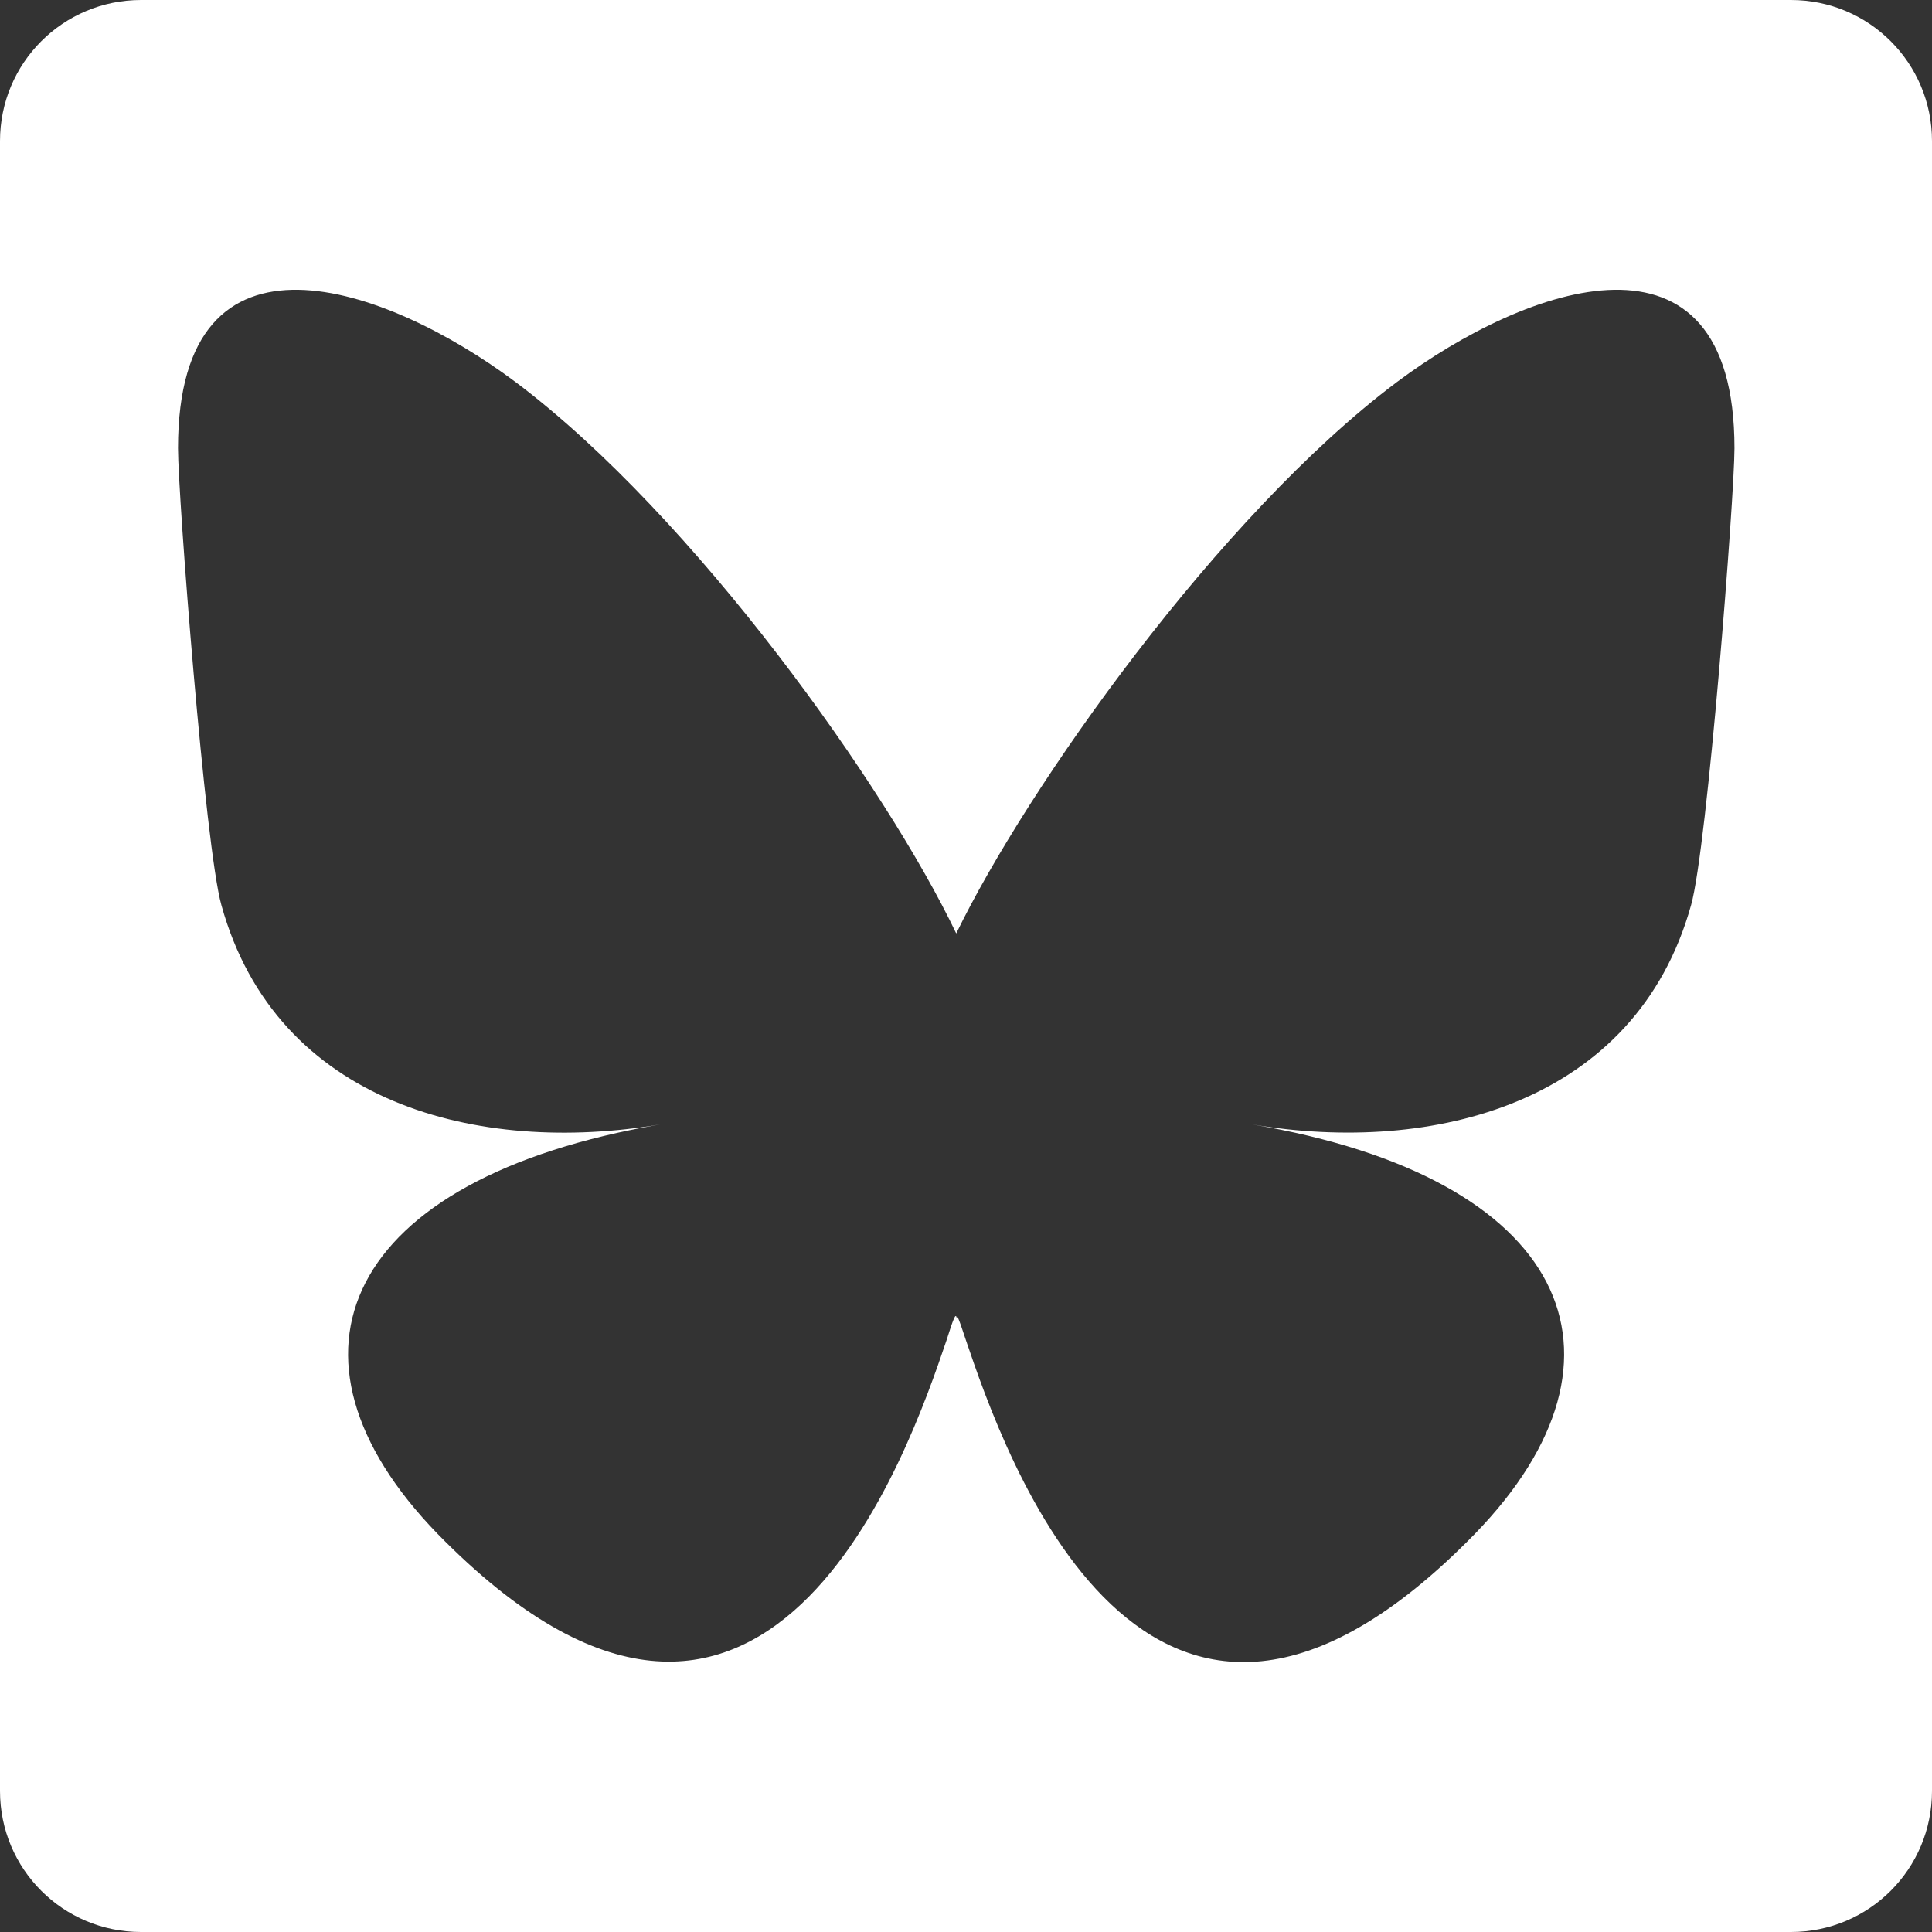
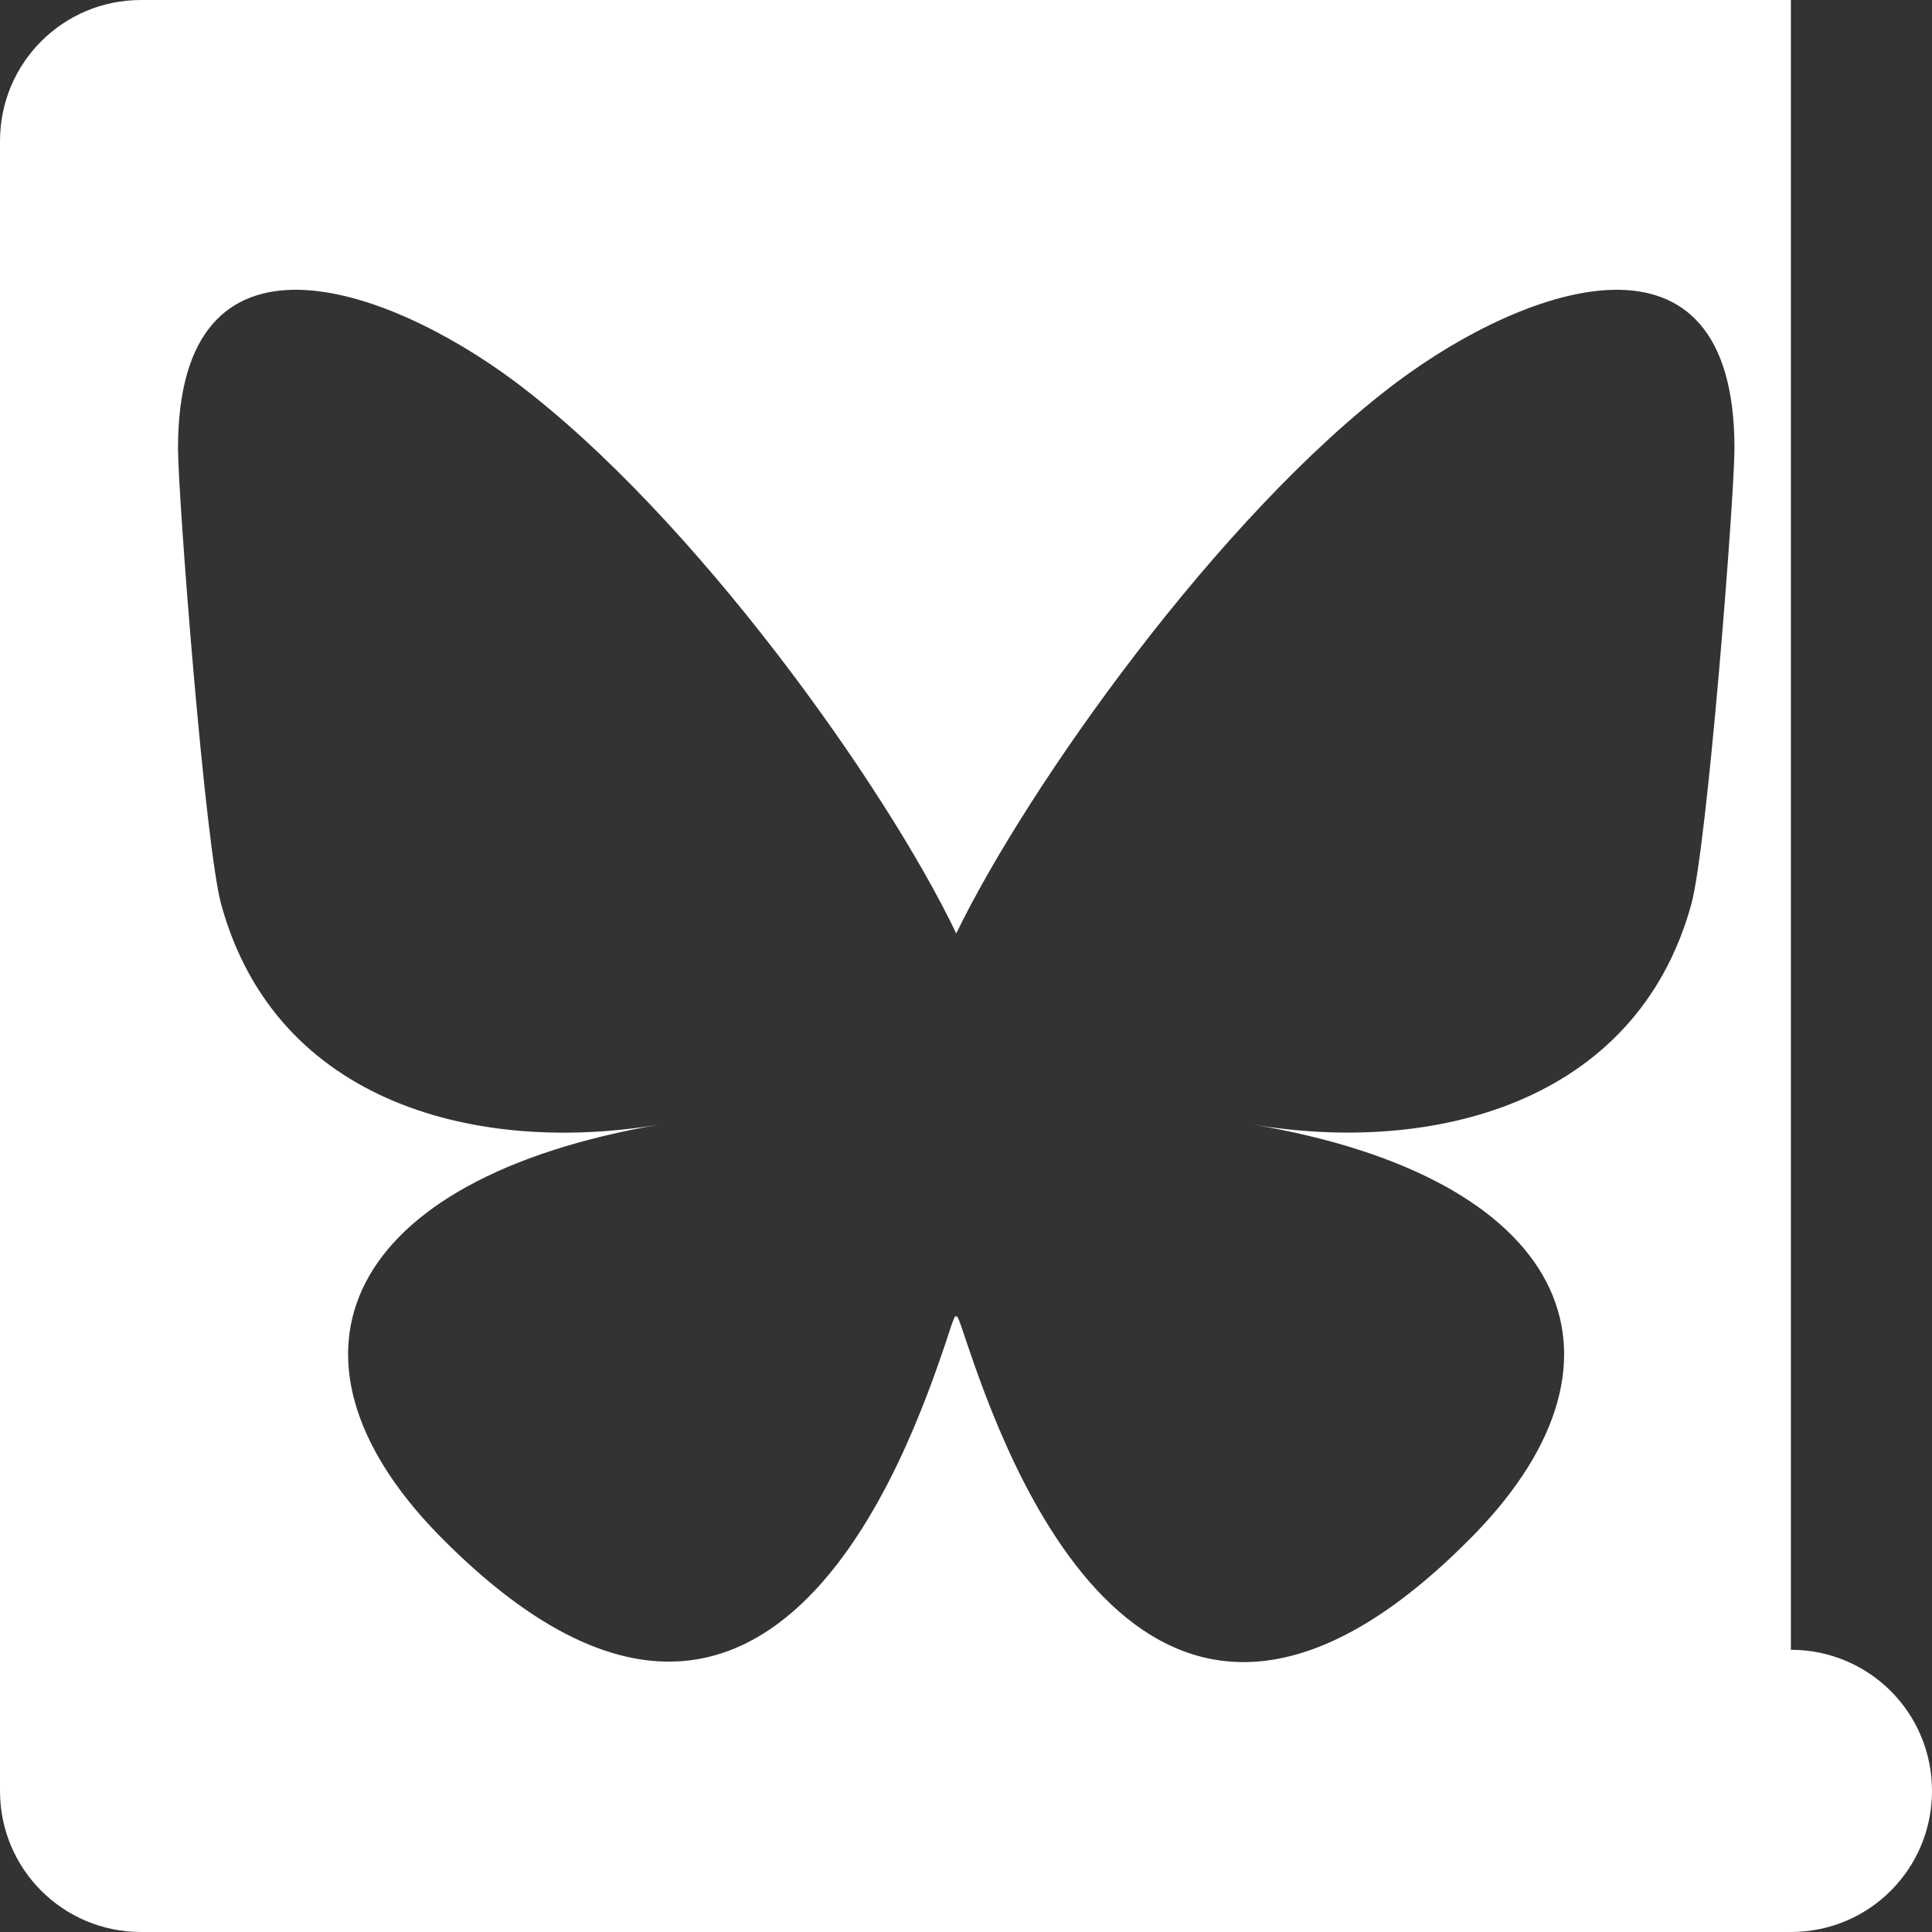
<svg xmlns="http://www.w3.org/2000/svg" id="Layer_1" data-name="Layer 1" viewBox="0 0 17.8 17.8">
  <rect x="0" y="0" width="17.8" height="17.8" fill="#333333" stroke="none" />
  <defs>
    <style>
      .cls-1 {
        fill: #fff;
      }
    </style>
  </defs>
-   <path class="cls-1" d="M16.5,0H1.3C.58,0,0,.58,0,1.3v15.2c0,.72.58,1.3,1.3,1.3h15.2c.72,0,1.3-.58,1.3-1.3V1.3c0-.72-.58-1.3-1.3-1.3ZM15.58,8.34c-.51,1.83-2.38,2.3-4.04,2.02,2.9.49,3.64,2.13,2.05,3.77-3.03,3.11-4.35-.78-4.69-1.78-.06-.18-.09-.27-.09-.2,0-.07-.03.01-.09.2-.34,1-1.66,4.88-4.69,1.78-1.59-1.64-.86-3.27,2.05-3.77-1.66.28-3.53-.18-4.04-2.02-.15-.53-.4-3.77-.4-4.21,0-2.19,1.92-1.5,3.11-.61,1.65,1.24,3.42,3.74,4.06,5.08.65-1.34,2.42-3.85,4.06-5.08,1.19-.89,3.11-1.58,3.11.61,0,.44-.25,3.68-.4,4.21Z" />
+   <path class="cls-1" d="M16.5,0H1.3C.58,0,0,.58,0,1.3v15.2c0,.72.58,1.3,1.3,1.3h15.2c.72,0,1.3-.58,1.3-1.3c0-.72-.58-1.3-1.3-1.3ZM15.58,8.34c-.51,1.83-2.38,2.3-4.04,2.02,2.9.49,3.64,2.13,2.05,3.77-3.03,3.11-4.35-.78-4.69-1.78-.06-.18-.09-.27-.09-.2,0-.07-.03.01-.09.2-.34,1-1.66,4.88-4.69,1.78-1.59-1.64-.86-3.27,2.05-3.77-1.66.28-3.53-.18-4.04-2.02-.15-.53-.4-3.77-.4-4.21,0-2.19,1.92-1.5,3.11-.61,1.65,1.24,3.42,3.74,4.06,5.08.65-1.34,2.42-3.85,4.06-5.08,1.19-.89,3.11-1.58,3.11.61,0,.44-.25,3.68-.4,4.21Z" />
</svg>